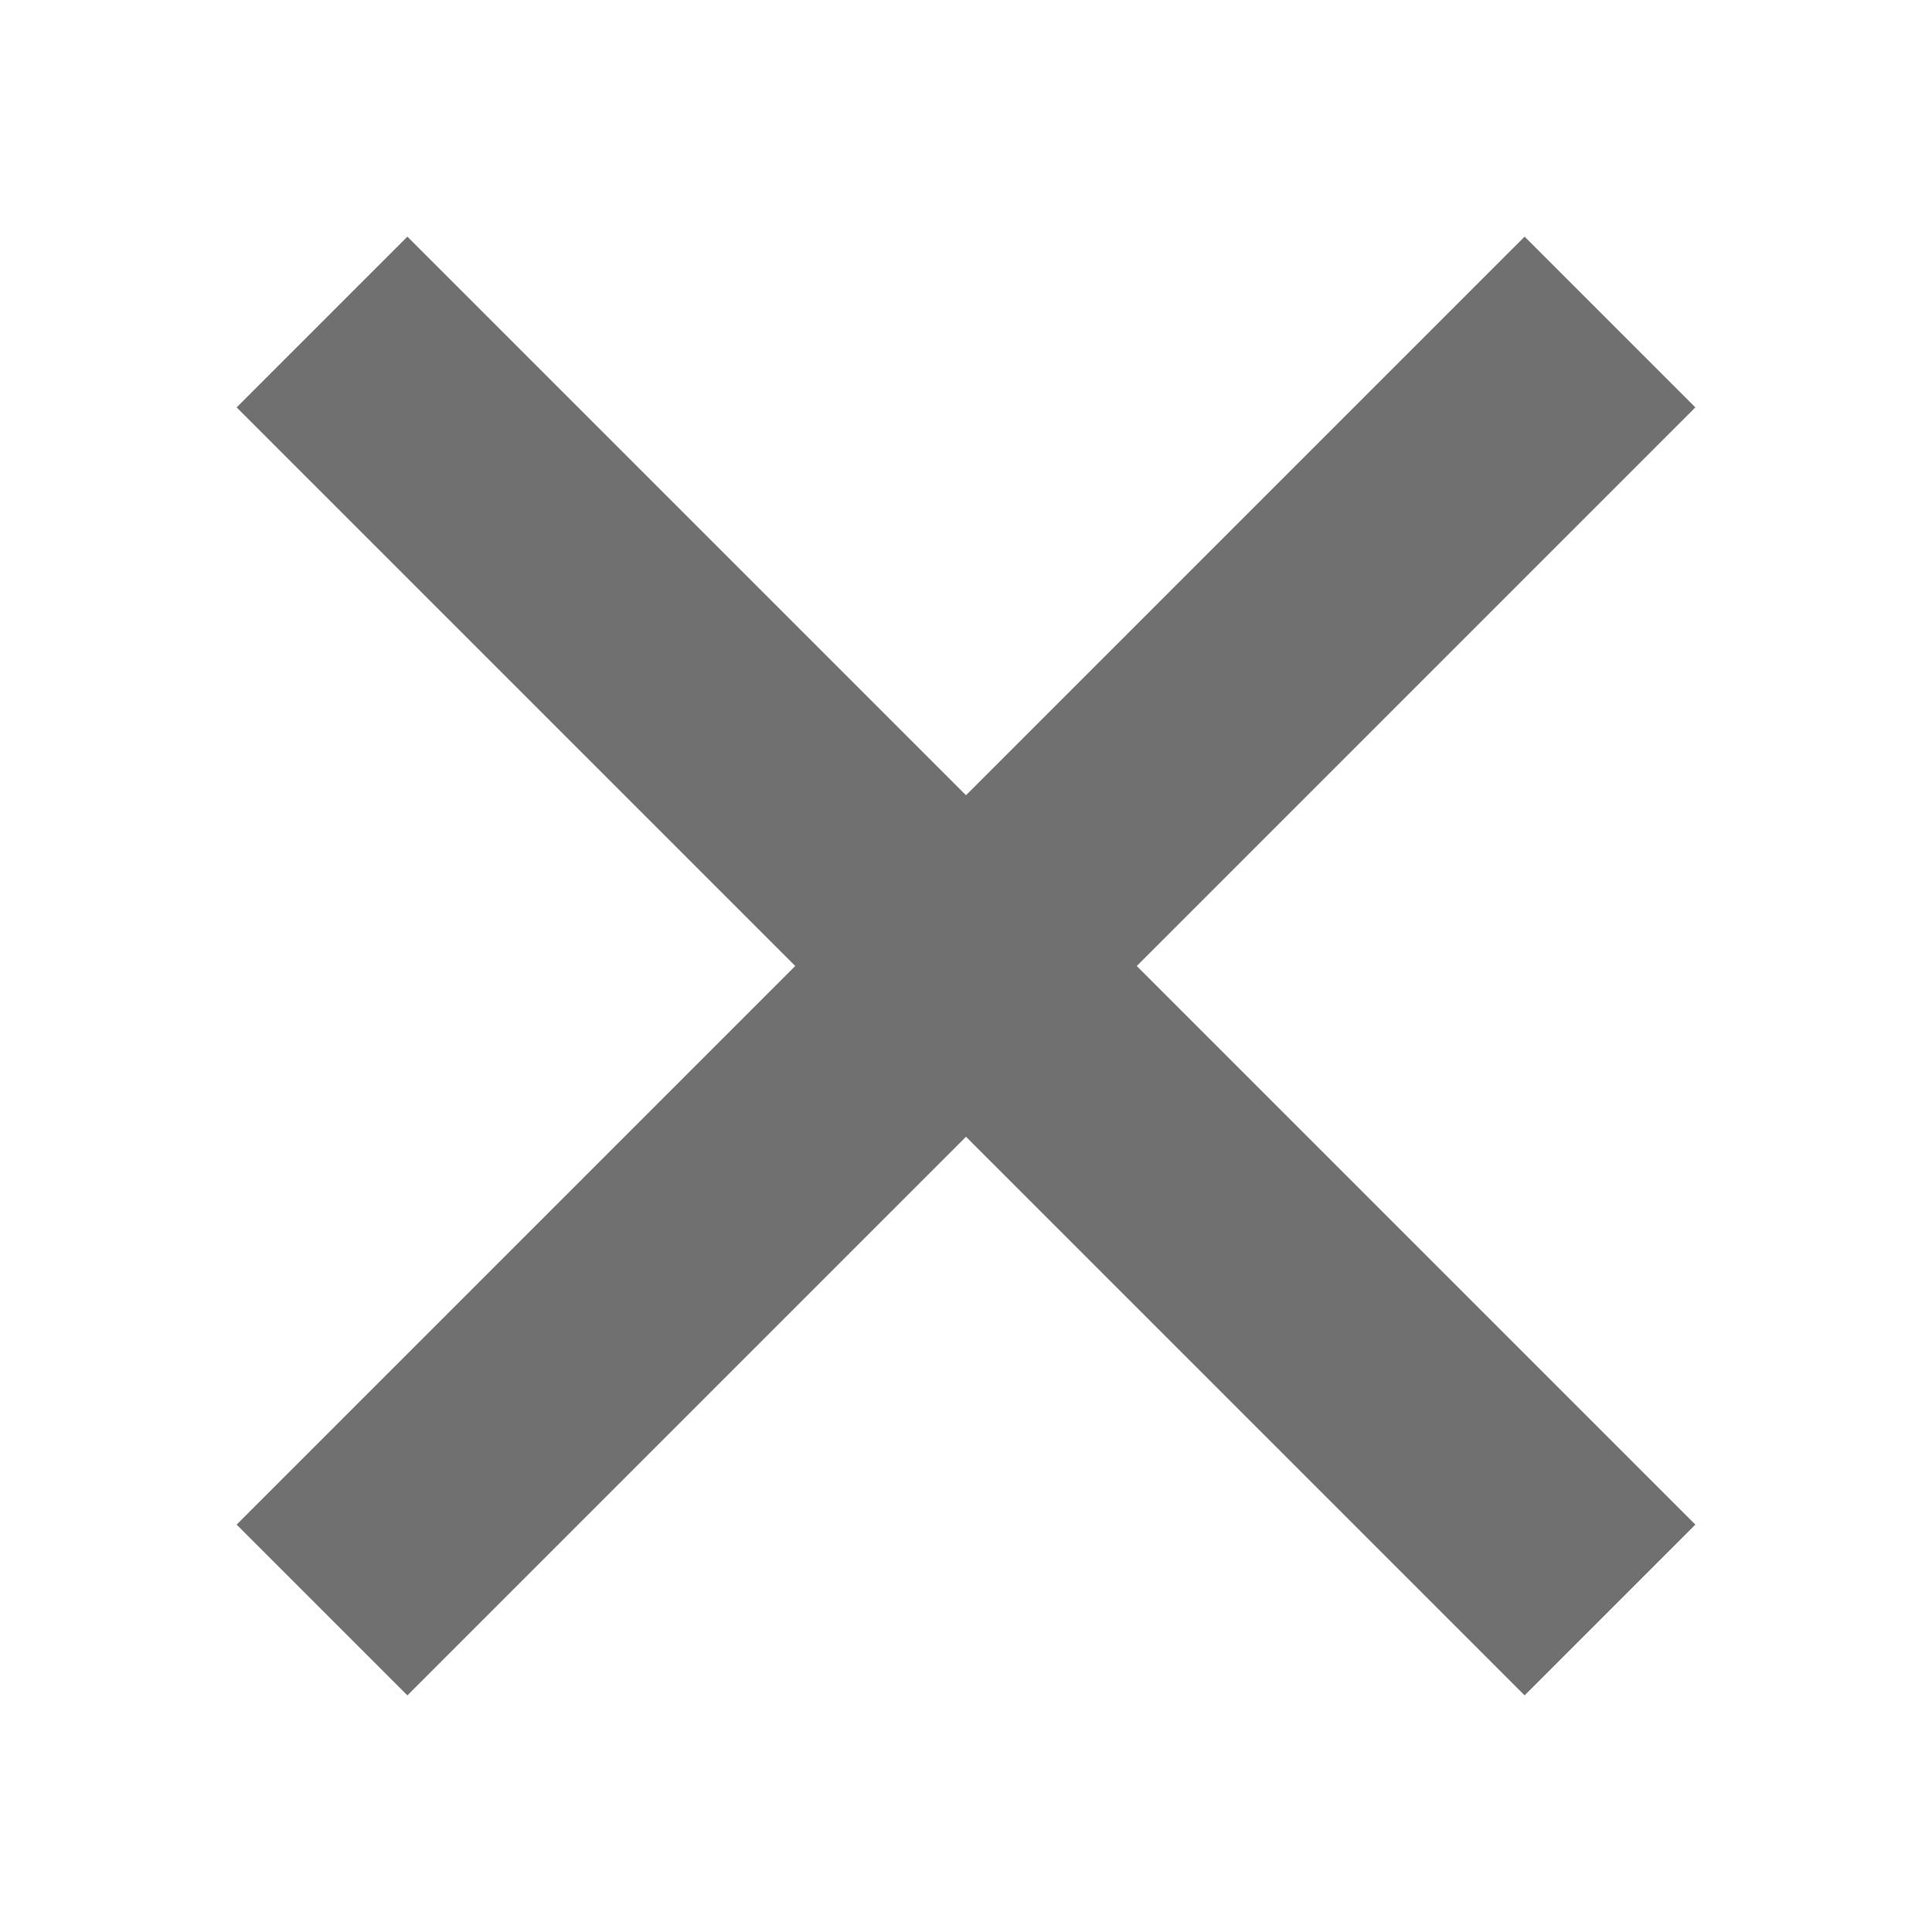
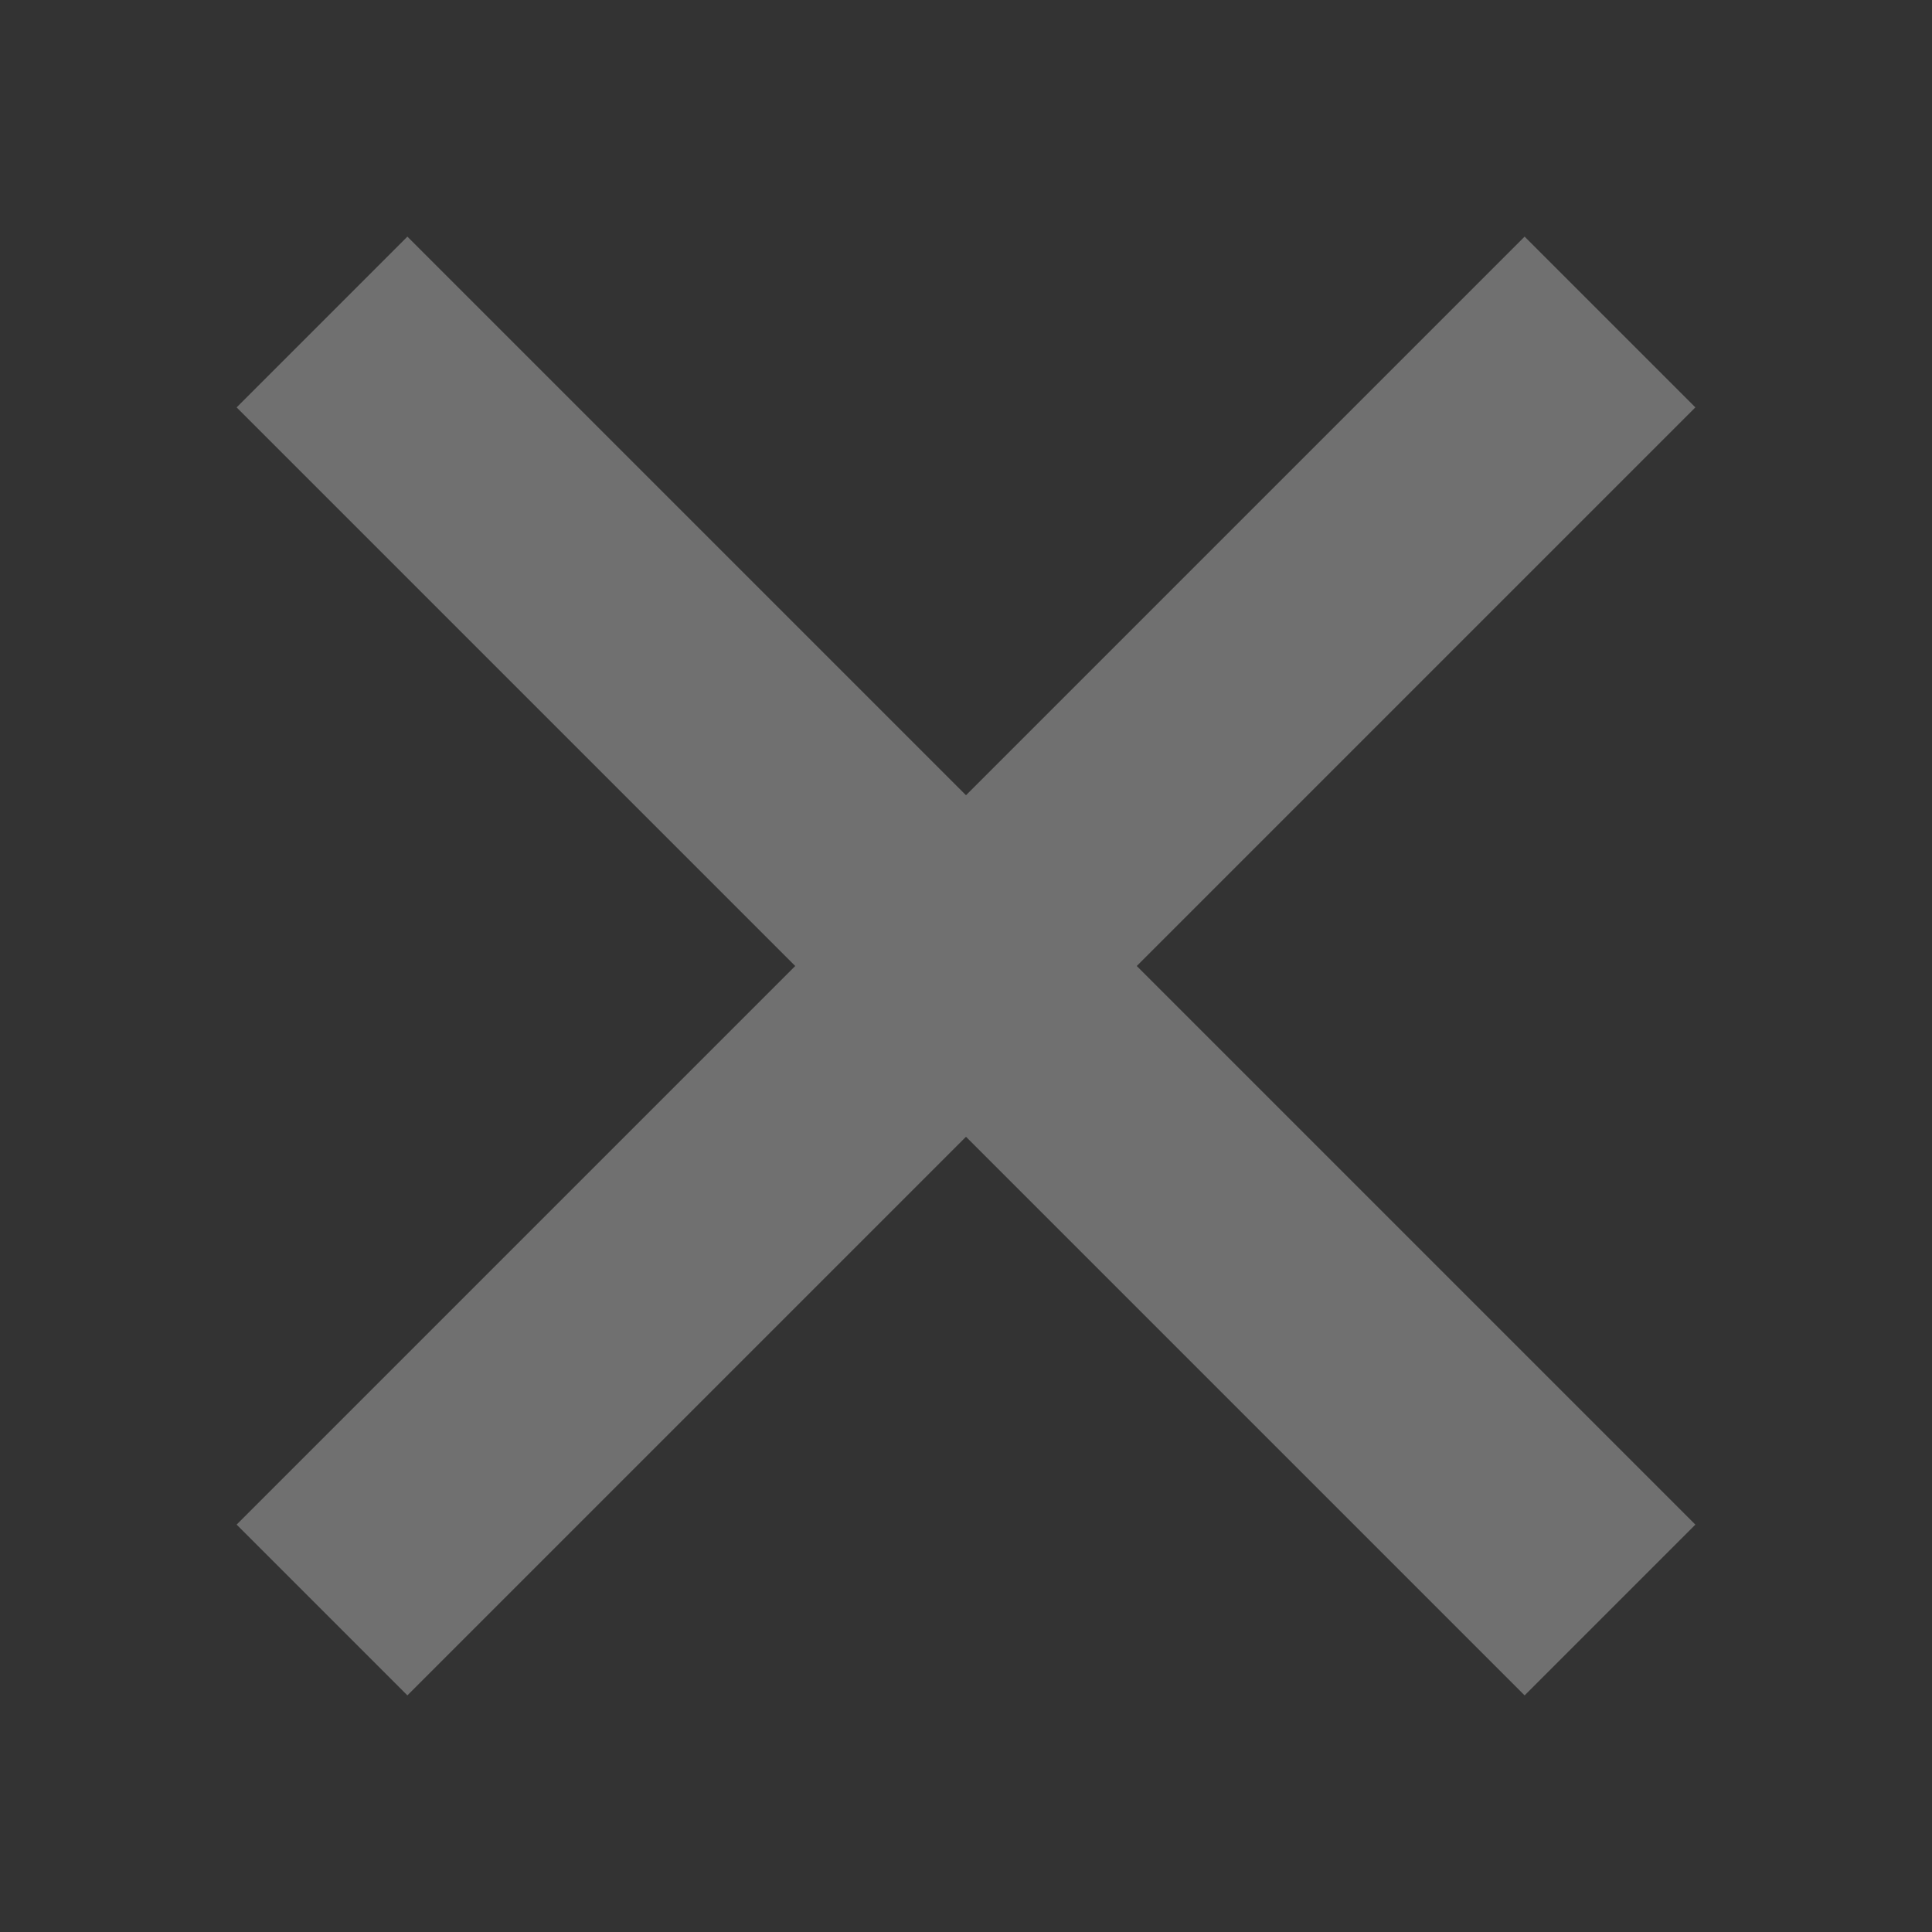
<svg xmlns="http://www.w3.org/2000/svg" width="12" height="12" viewBox="0 0 12 12">
  <rect x="0" y="0" width="12" height="12" fill="#333333" stroke="none" />
  <g id="그룹_727" data-name="그룹 727" transform="translate(-591 -535)">
-     <rect id="사각형_479" data-name="사각형 479" width="12" height="12" transform="translate(603 547) rotate(180)" fill="#fff" />
    <line id="선_146" data-name="선 146" x2="8" y2="8" transform="translate(593 537)" fill="none" stroke="#707070" stroke-width="1.5" />
    <line id="선_147" data-name="선 147" x1="8" y2="8" transform="translate(593 537)" fill="none" stroke="#707070" stroke-width="1.5" />
  </g>
</svg>